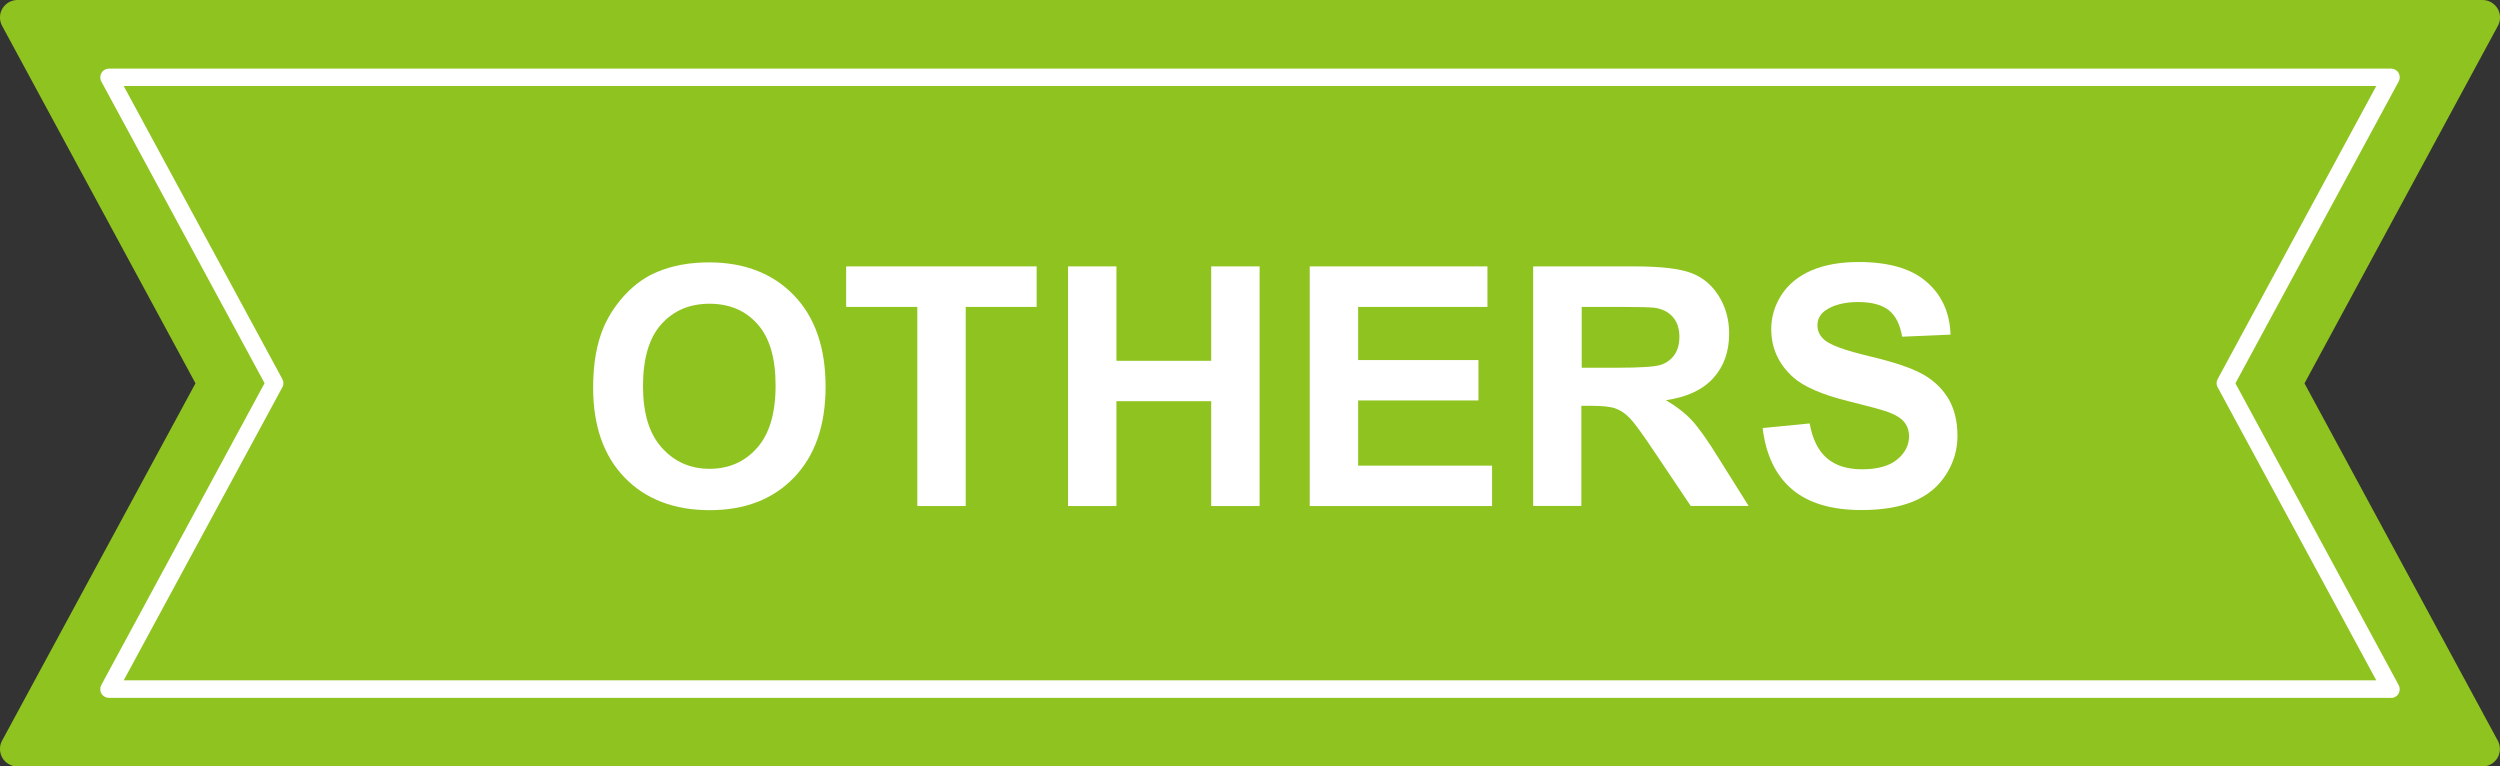
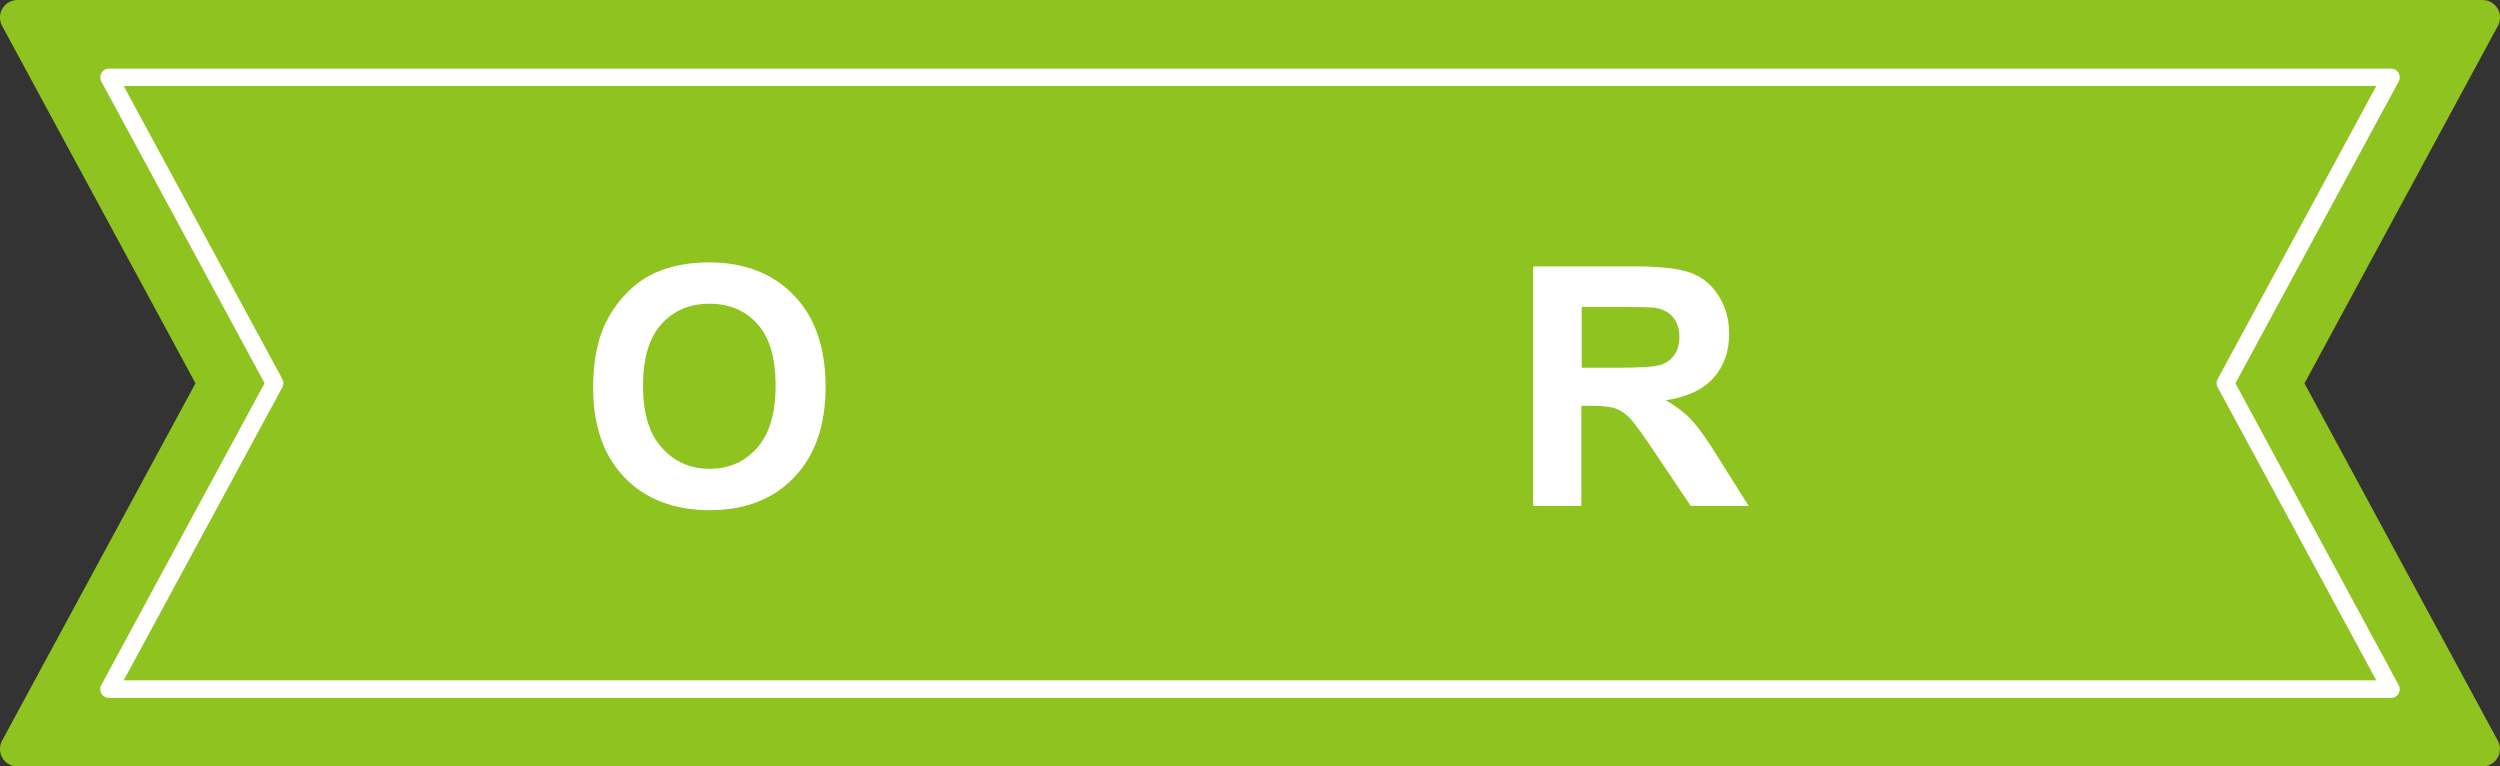
<svg xmlns="http://www.w3.org/2000/svg" id="_レイヤー_2" data-name="レイヤー 2" viewBox="0 0 205.52 63.01">
  <rect x="0" y="0" width="205.52" height="63.01" fill="#333333" stroke="none" />
  <defs>
    <style>
      .cls-1 {
        fill: #8fc31f;
      }

      .cls-1, .cls-2 {
        stroke-width: 0px;
      }

      .cls-2 {
        fill: #fff;
      }
    </style>
  </defs>
  <g id="_内容" data-name="内容">
    <g>
      <path class="cls-1" d="m189.45,31.51l15.9-29.39c.24-.44.23-.98-.03-1.42-.26-.43-.73-.7-1.23-.7H1.43C.93,0,.46.27.2.7c-.26.43-.27.97-.03,1.42l15.9,29.39L.17,60.89c-.24.44-.23.98.03,1.42.26.43.73.7,1.23.7h202.65c.51,0,.97-.27,1.23-.7.26-.43.27-.97.03-1.42l-15.9-29.39Z" />
      <path class="cls-2" d="m196.56,57.37H8.96c-.25,0-.49-.13-.62-.35-.13-.22-.13-.49-.01-.71l13.42-24.81L8.33,6.7c-.12-.22-.11-.49.01-.71.13-.22.36-.35.62-.35h187.6c.25,0,.49.13.62.35.13.22.13.49.01.71l-13.42,24.81,13.42,24.81c.12.22.11.49-.01.71-.13.22-.36.35-.62.35Zm-186.4-1.44h185.19l-13.04-24.09c-.12-.21-.12-.47,0-.68l13.04-24.09H10.17l13.04,24.09c.12.21.12.47,0,.68l-13.04,24.09Z" />
      <g>
        <path class="cls-2" d="m48.76,31.87c0-2.01.3-3.69.9-5.05.45-1,1.06-1.9,1.83-2.7.77-.8,1.62-1.39,2.55-1.77,1.23-.52,2.64-.78,4.25-.78,2.9,0,5.23.9,6.97,2.7,1.74,1.8,2.61,4.31,2.61,7.51s-.87,5.67-2.59,7.47c-1.73,1.8-4.04,2.69-6.94,2.69s-5.26-.89-6.99-2.68-2.59-4.25-2.59-7.39Zm4.1-.13c0,2.23.51,3.92,1.55,5.07,1.03,1.15,2.34,1.73,3.92,1.73s2.89-.57,3.9-1.71c1.02-1.14,1.53-2.86,1.53-5.14s-.5-3.94-1.49-5.05c-.99-1.11-2.3-1.67-3.94-1.67s-2.96.56-3.97,1.69c-1,1.12-1.5,2.82-1.5,5.09Z" />
-         <path class="cls-2" d="m75.41,41.6v-16.37h-5.85v-3.33h15.66v3.33h-5.83v16.37h-3.98Z" />
-         <path class="cls-2" d="m87.8,41.6v-19.7h3.98v7.76h7.79v-7.76h3.98v19.7h-3.98v-8.62h-7.79v8.62h-3.98Z" />
-         <path class="cls-2" d="m107.67,41.6v-19.7h14.61v3.33h-10.63v4.37h9.89v3.32h-9.89v5.36h11.01v3.32h-14.99Z" />
        <path class="cls-2" d="m126.04,41.6v-19.7h8.37c2.11,0,3.64.18,4.59.53.95.35,1.72.98,2.29,1.89.57.91.86,1.94.86,3.1,0,1.48-.43,2.7-1.3,3.66-.87.96-2.17,1.57-3.9,1.82.86.5,1.57,1.05,2.13,1.65s1.32,1.67,2.26,3.2l2.41,3.84h-4.76l-2.88-4.29c-1.02-1.53-1.72-2.5-2.1-2.9-.38-.4-.78-.67-1.2-.82-.42-.15-1.09-.22-2-.22h-.81v8.23h-3.98Zm3.98-11.37h2.94c1.91,0,3.1-.08,3.58-.24.47-.16.85-.44,1.12-.83.27-.39.4-.89.4-1.48,0-.66-.18-1.2-.53-1.61-.35-.41-.85-.67-1.5-.77-.32-.04-1.29-.07-2.9-.07h-3.1v5Z" />
-         <path class="cls-2" d="m144.9,35.19l3.87-.38c.23,1.3.71,2.25,1.42,2.86.71.61,1.67.91,2.88.91,1.28,0,2.25-.27,2.9-.81.65-.54.97-1.18.97-1.9,0-.47-.14-.86-.41-1.19s-.75-.61-1.43-.85c-.47-.16-1.53-.45-3.19-.86-2.13-.53-3.63-1.18-4.49-1.95-1.21-1.08-1.81-2.41-1.81-3.97,0-1,.28-1.94.85-2.82.57-.87,1.39-1.54,2.46-2,1.07-.46,2.36-.69,3.88-.69,2.47,0,4.33.54,5.58,1.63,1.25,1.08,1.91,2.53,1.97,4.34l-3.98.17c-.17-1.01-.54-1.74-1.1-2.18-.56-.44-1.4-.67-2.52-.67s-2.06.24-2.71.71c-.42.3-.63.71-.63,1.22,0,.47.2.86.59,1.2.5.42,1.72.86,3.66,1.32s3.37.93,4.29,1.42,1.65,1.16,2.18,2c.52.85.79,1.89.79,3.14,0,1.13-.31,2.19-.94,3.17-.63.99-1.51,1.72-2.66,2.2-1.15.48-2.58.72-4.29.72-2.49,0-4.4-.58-5.74-1.73-1.33-1.15-2.13-2.83-2.39-5.03Z" />
      </g>
    </g>
  </g>
</svg>